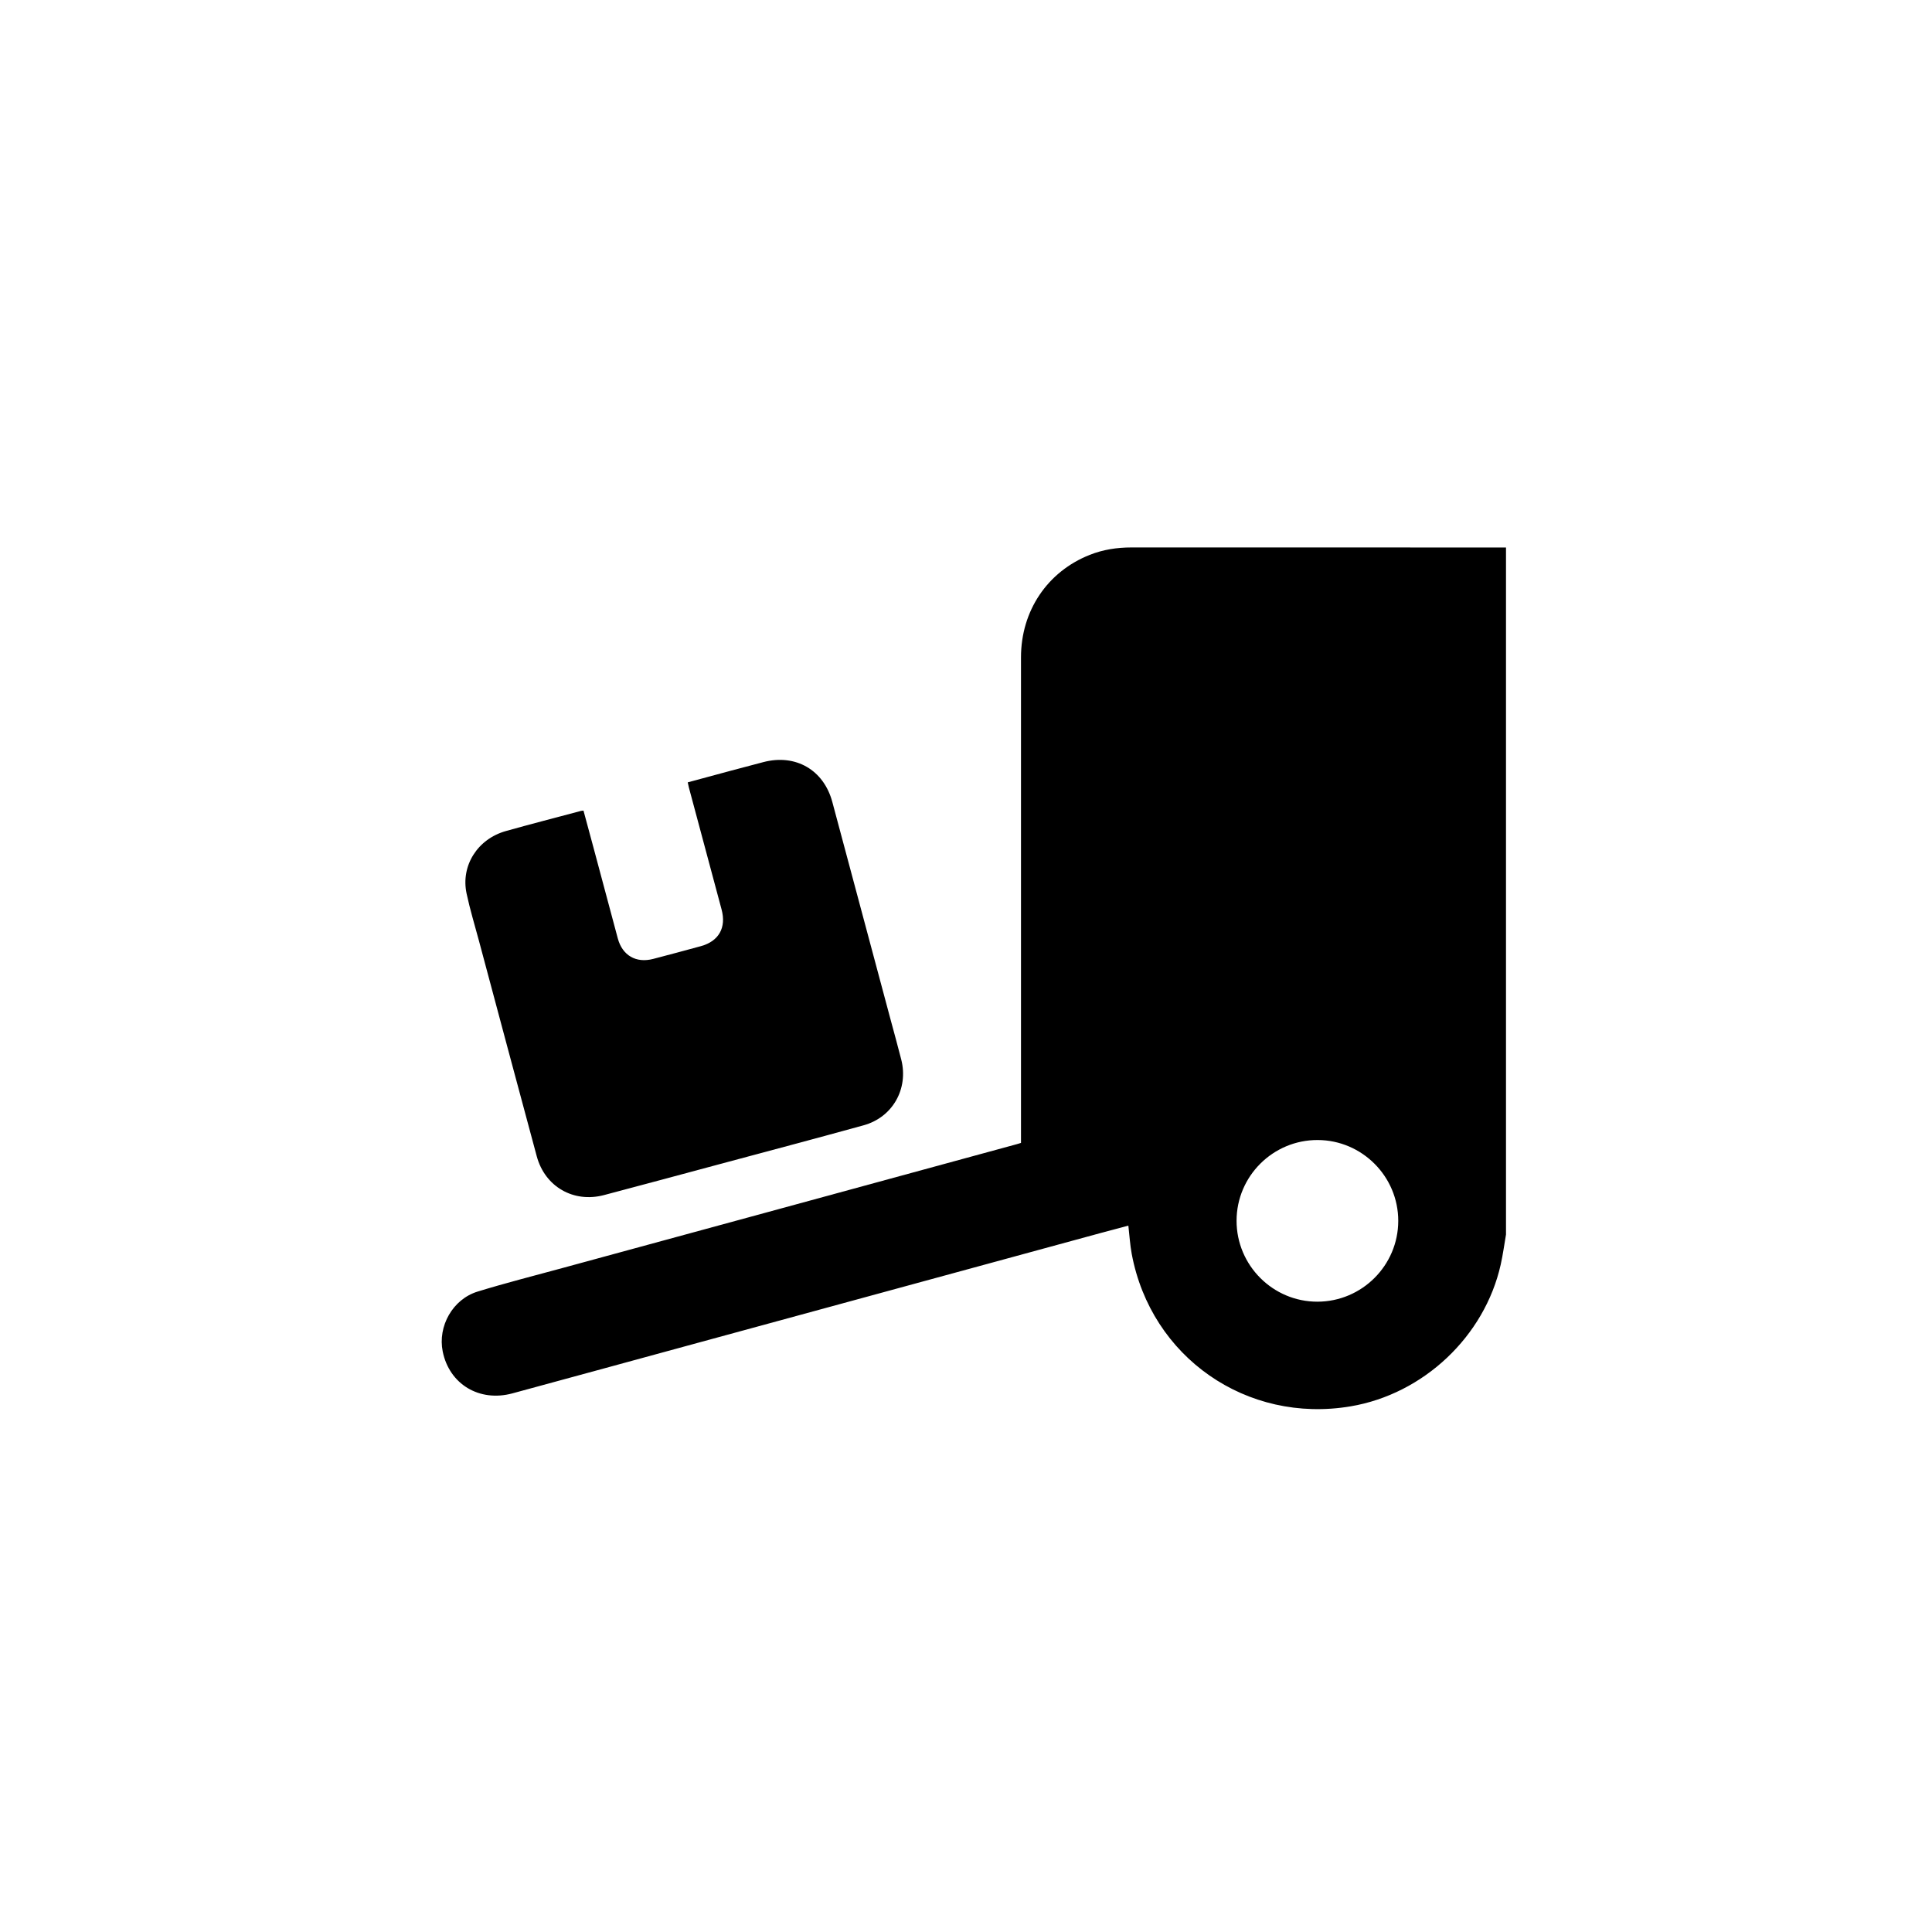
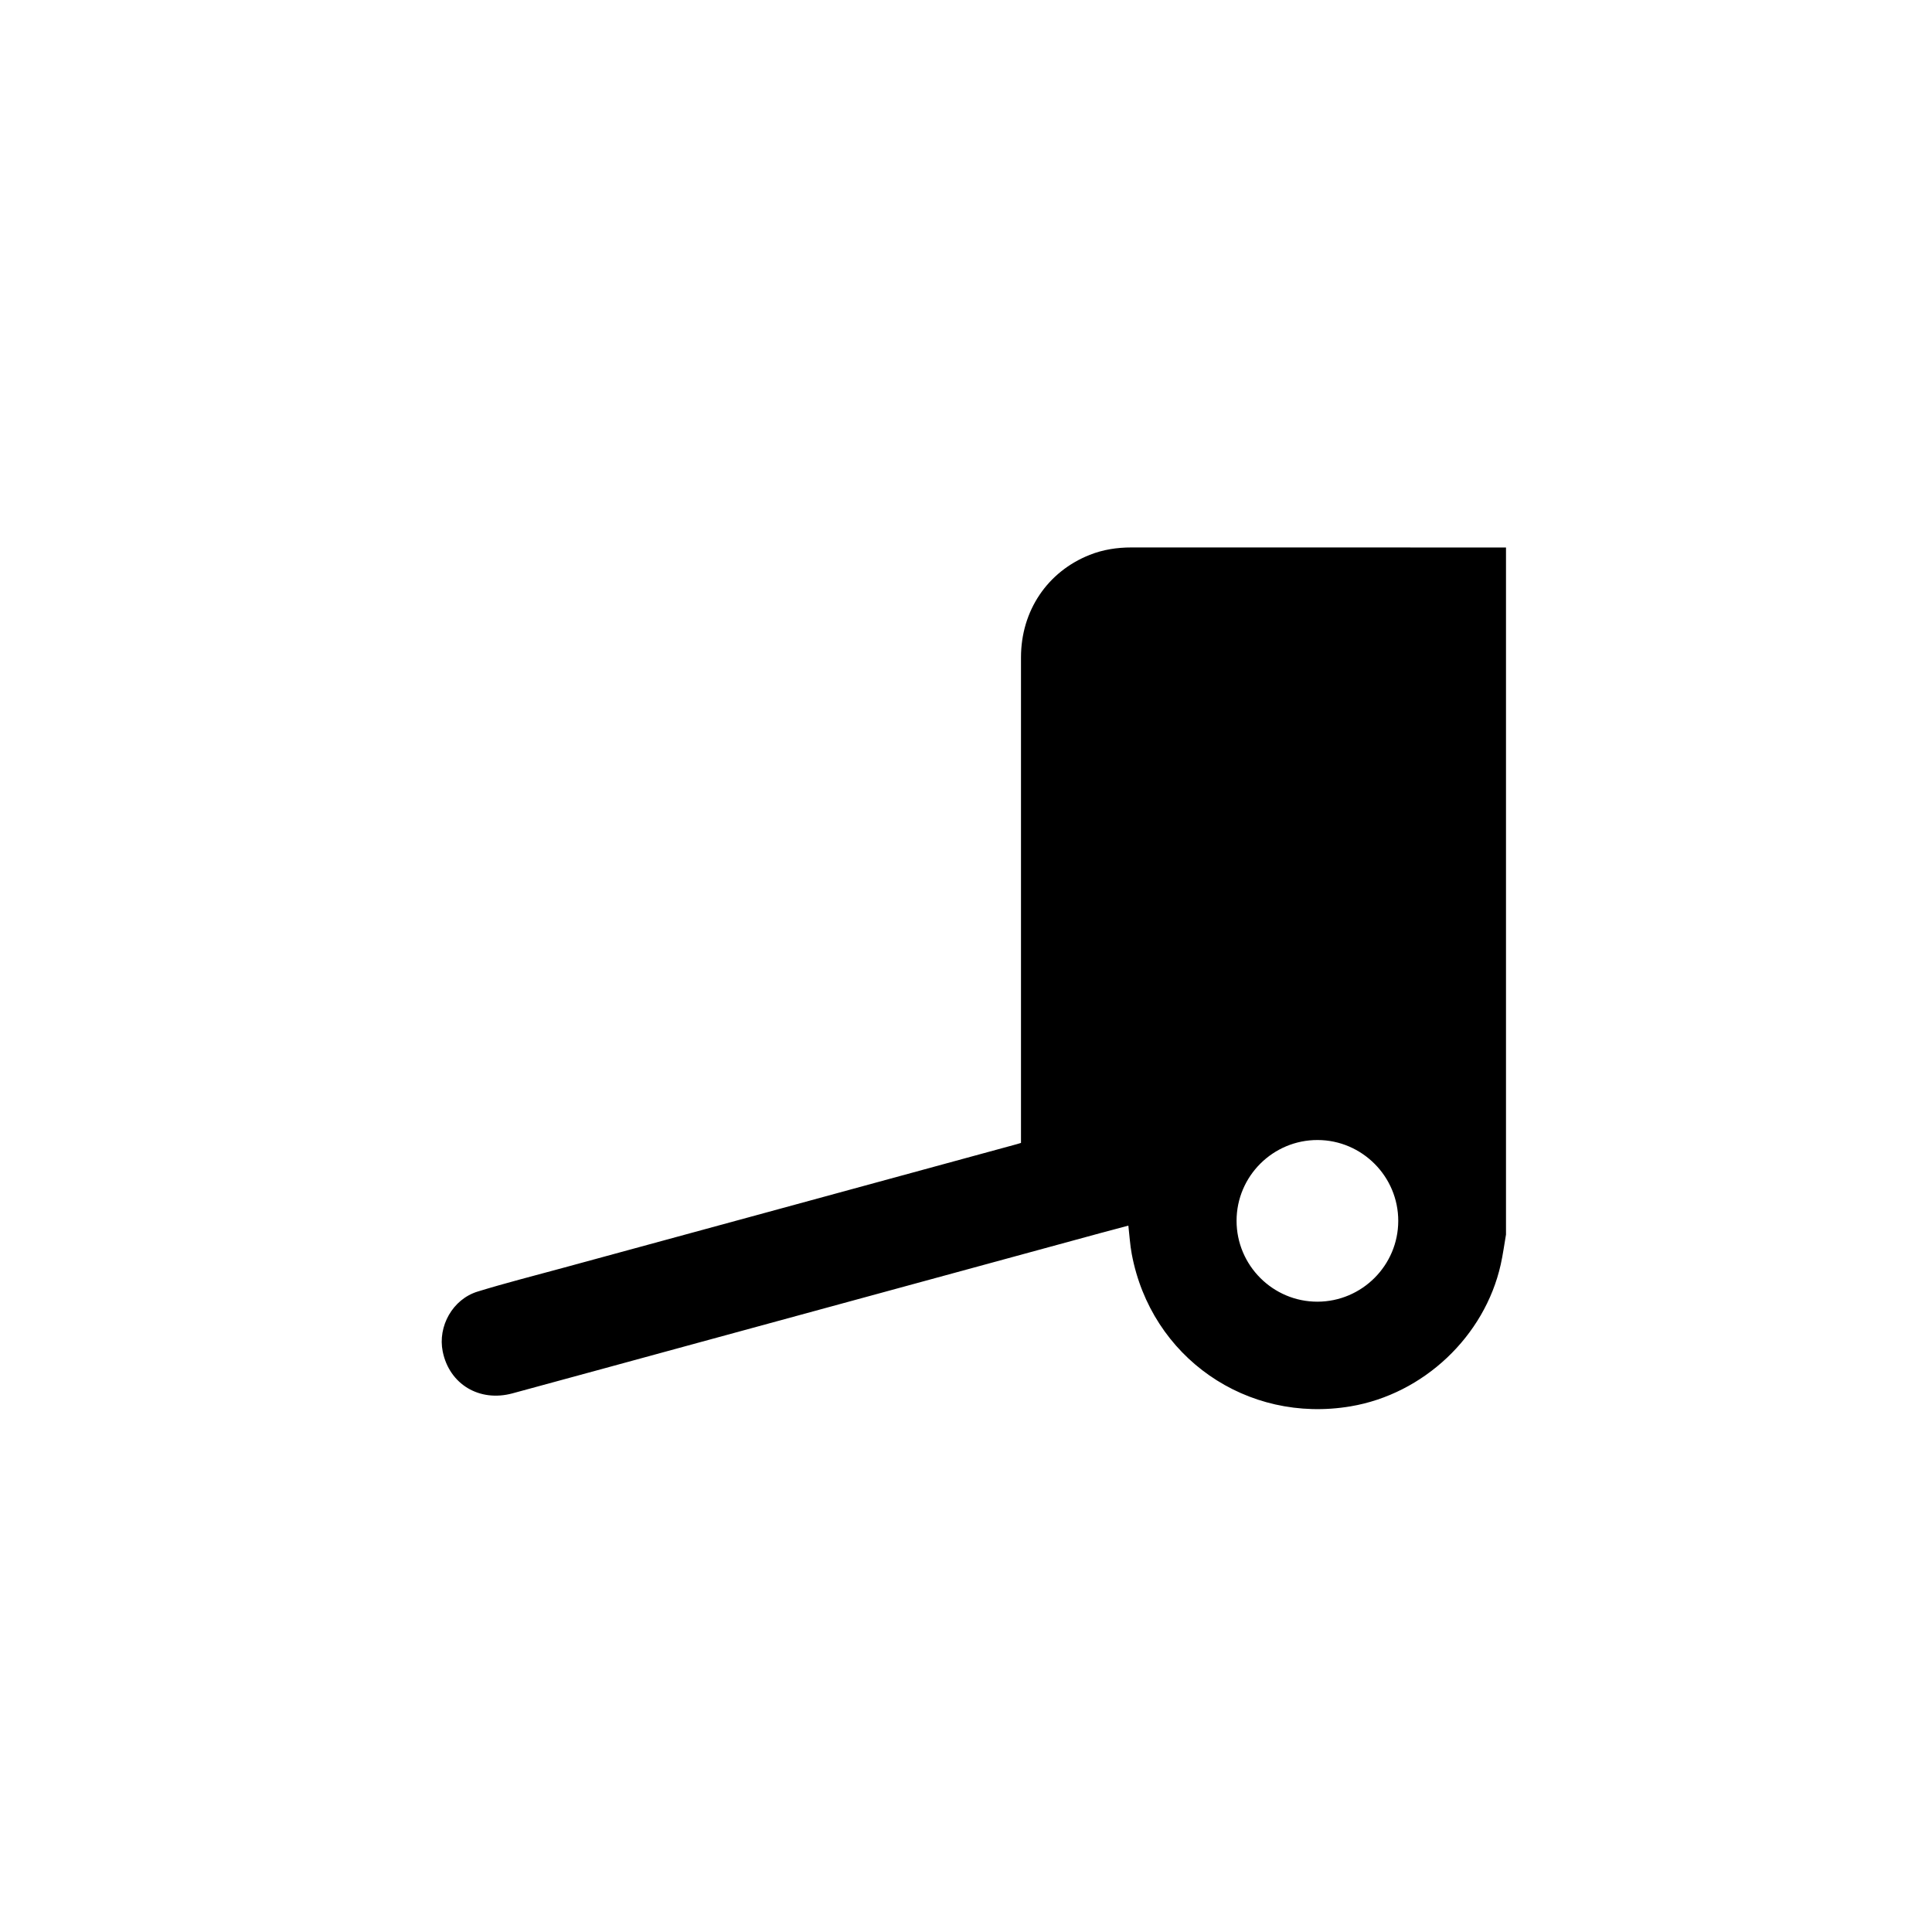
<svg xmlns="http://www.w3.org/2000/svg" id="Laag_1" viewBox="0 0 1080 1080">
  <g id="M9bwsN">
    <g>
      <path d="M841.85,690.2c-.97,5.57-1.7,11.19-2.94,16.7-8.99,40.15-43.15,72.37-83.89,79.25-58.08,9.82-111.59-27.4-122.38-85.22-.95-5.08-1.24-10.27-1.88-15.79-4.99,1.32-9.96,2.62-14.92,3.97-75.43,20.56-150.86,41.12-226.3,61.69-34.36,9.37-68.71,18.78-103.09,28.1-18.48,5.01-35.26-5.11-38.97-23.38-2.86-14.1,5.54-29.23,19.51-33.52,15.71-4.83,31.65-8.86,47.51-13.19,40.12-10.95,80.25-21.86,120.37-32.79,44.47-12.12,88.93-24.25,133.4-36.38.75-.2,1.49-.45,2.47-.74,0-1.28,0-2.54,0-3.8,0-89.21-.01-178.41,0-267.62,0-26.01,14.75-47.93,38.45-57.31,7.47-2.96,15.25-4.14,23.28-4.14,69.8.03,139.59.02,209.39.02v384.14ZM781.63,682.51c.03-24.82-20.18-45.13-45-45.23-24.98-.1-45.36,20.17-45.38,45.12-.02,24.96,20.34,45.32,45.27,45.25,24.84-.07,45.08-20.32,45.11-45.14Z" />
-       <path d="M384.46,437.34c8.04-2.17,15.95-4.32,23.88-6.45,6.14-1.65,12.29-3.28,18.44-4.88,18-4.69,33.69,4.38,38.49,22.28,10.85,40.45,21.66,80.91,32.49,121.36,2.02,7.56,4.14,15.1,6.06,22.69,4.12,16.34-4.83,32.23-21.05,36.71-26.78,7.4-53.65,14.5-80.48,21.71-21.54,5.79-43.08,11.61-64.65,17.3-17.02,4.49-32.99-4.66-37.59-21.69-10.85-40.14-21.56-80.33-32.32-120.49-2.35-8.79-5.02-17.52-6.91-26.41-3.32-15.57,6.15-30.48,22-34.92,13.94-3.91,27.97-7.52,41.96-11.25.36-.1.75-.09,1.4-.16,1.87,6.92,3.74,13.79,5.58,20.66,4.54,16.92,9.05,33.84,13.59,50.76,2.56,9.54,10.18,13.98,19.78,11.48,8.9-2.32,17.78-4.7,26.65-7.13,10.06-2.76,14.32-10.35,11.6-20.48-6.11-22.78-12.22-45.55-18.32-68.33-.22-.83-.37-1.68-.6-2.76Z" />
    </g>
  </g>
</svg>